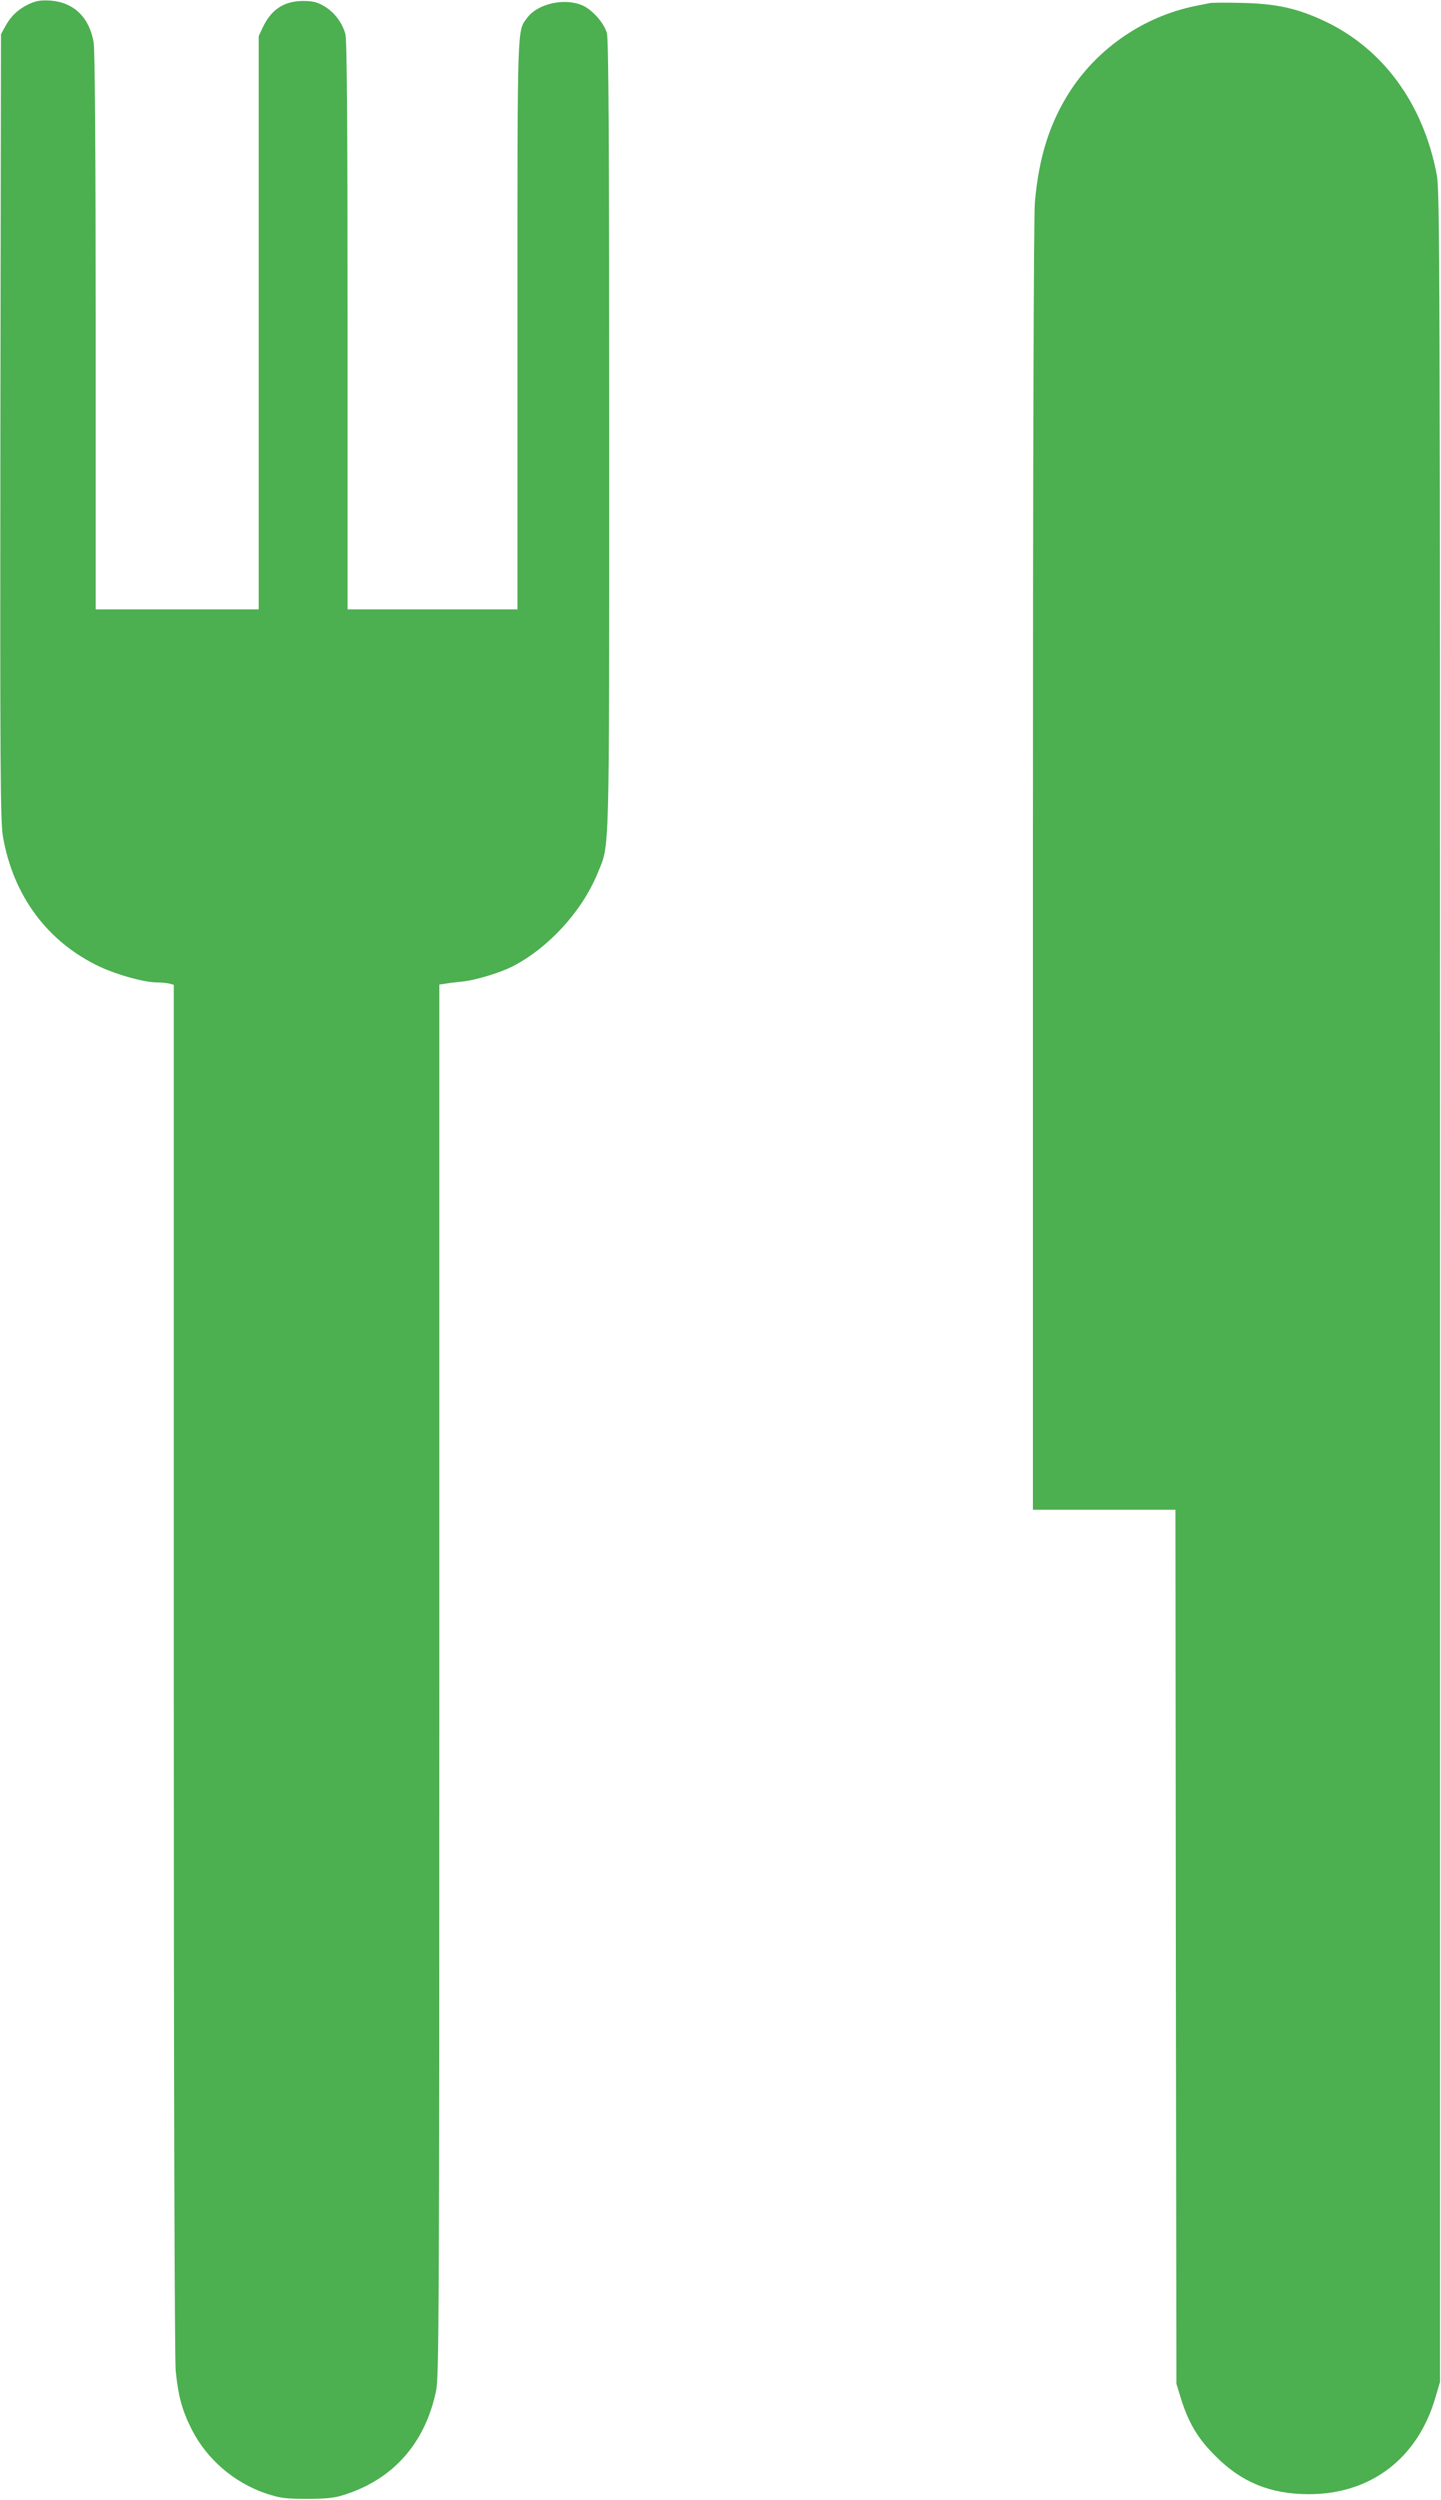
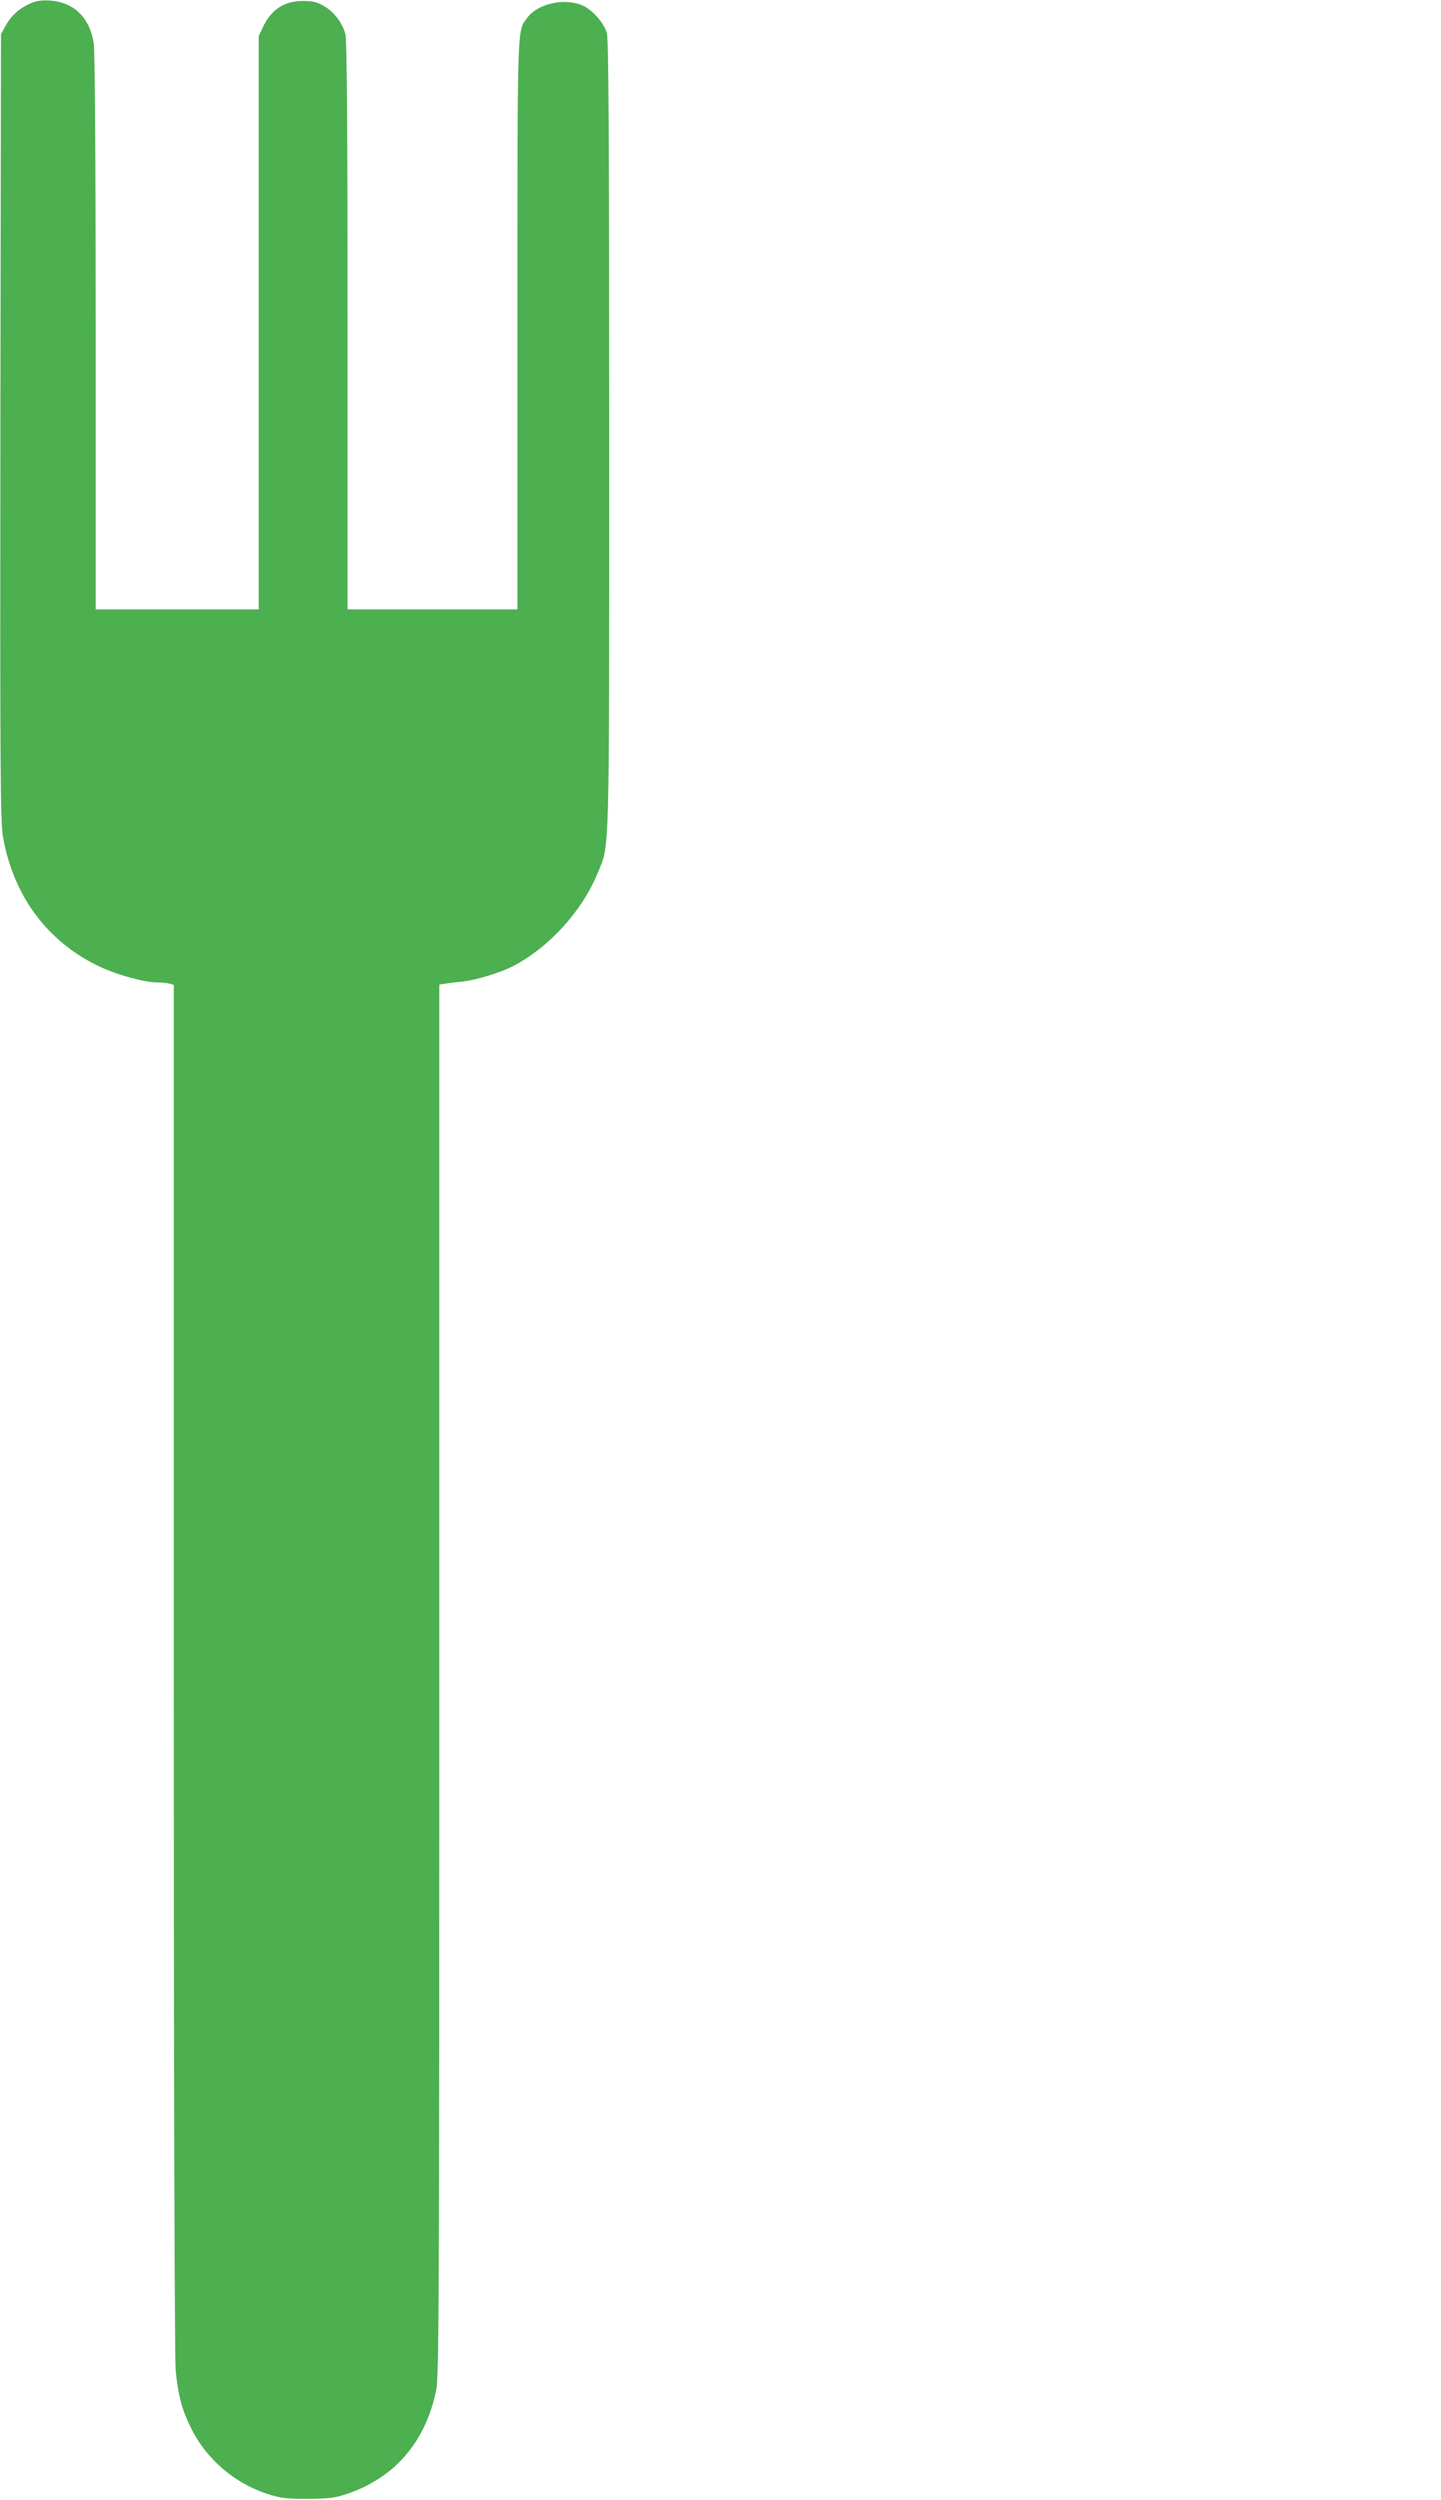
<svg xmlns="http://www.w3.org/2000/svg" version="1.0" width="738pt" height="1280pt" viewBox="0 0 738 1280" preserveAspectRatio="xMidYMid meet">
  <g transform="translate(0,1280) scale(0.1,-0.1)" fill="#4caf50" stroke="none">
    <path d="M150 12780 c-56 -26 -95 -63 -123 -115 l-22 -40 -3 -2010 c-2 -1759 0 -2021 13 -2098 53 -305 229 -541 497 -667 91 -42 227 -80 293 -80 22 0 50 -3 63 -6 l22 -6 0 -3502 c0 -2119 4 -3538 10 -3596 13 -128 32 -199 81 -297 77 -153 218 -275 383 -330 70 -23 98 -27 206 -27 93 0 140 4 184 18 257 78 424 265 480 538 14 70 16 421 16 3637 l0 3560 33 5 c17 3 59 8 91 11 66 8 185 44 249 76 186 95 358 283 438 479 62 154 59 23 59 2241 0 1505 -3 2032 -12 2060 -15 52 -73 117 -122 140 -92 42 -231 11 -285 -61 -53 -73 -51 3 -51 -1571 l0 -1459 -435 0 -435 0 0 1453 c0 1006 -3 1464 -11 1492 -16 59 -57 113 -108 143 -38 22 -58 27 -111 27 -96 -1 -161 -44 -204 -135 l-21 -45 0 -1467 0 -1468 -417 0 -418 0 0 1418 c0 925 -4 1440 -10 1482 -21 130 -101 208 -222 217 -49 3 -73 -1 -108 -17z" />
-     <path d="M6195 12784 c-11 -2 -45 -9 -75 -15 -257 -53 -488 -208 -634 -427 -108 -164 -166 -344 -186 -579 -6 -74 -10 -1360 -10 -3405 l0 -3288 365 0 365 0 2 -2237 3 -2238 23 -75 c39 -125 87 -206 177 -295 134 -135 282 -195 479 -195 317 0 558 184 648 497 l23 78 0 5605 c0 5287 -1 5610 -17 5697 -70 366 -278 648 -581 788 -136 63 -242 86 -412 90 -82 2 -159 2 -170 -1z" />
  </g>
</svg>